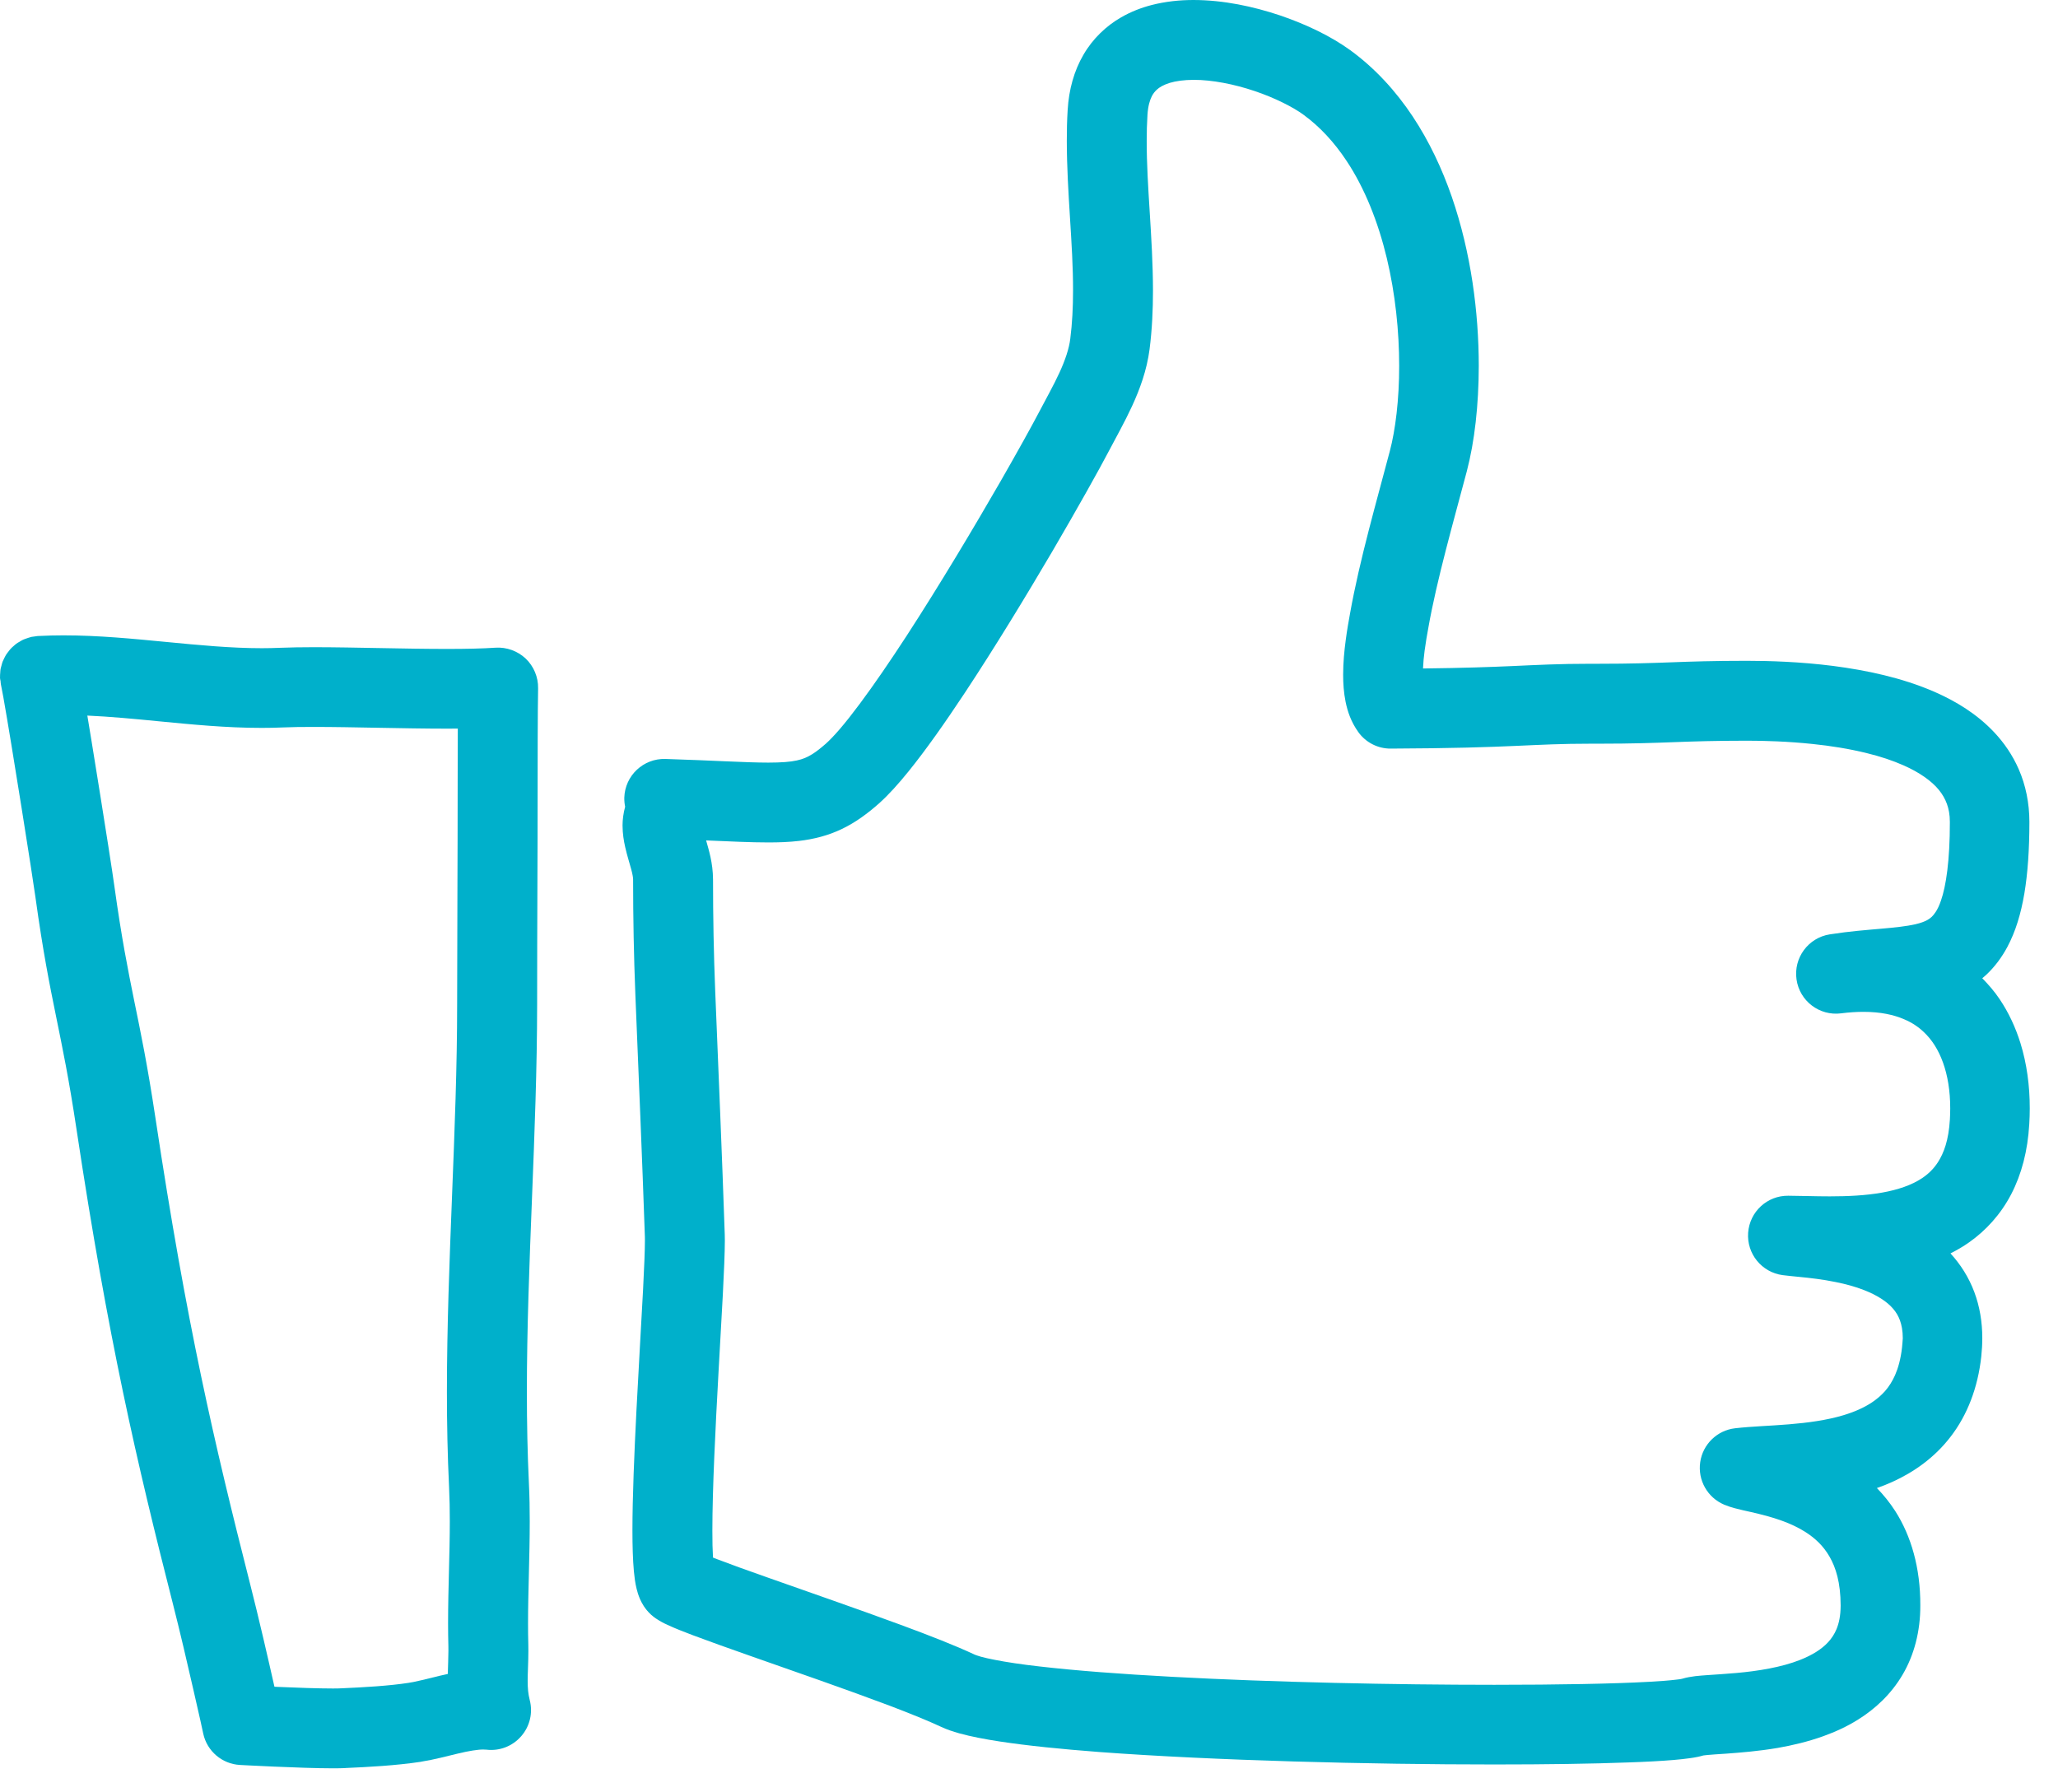
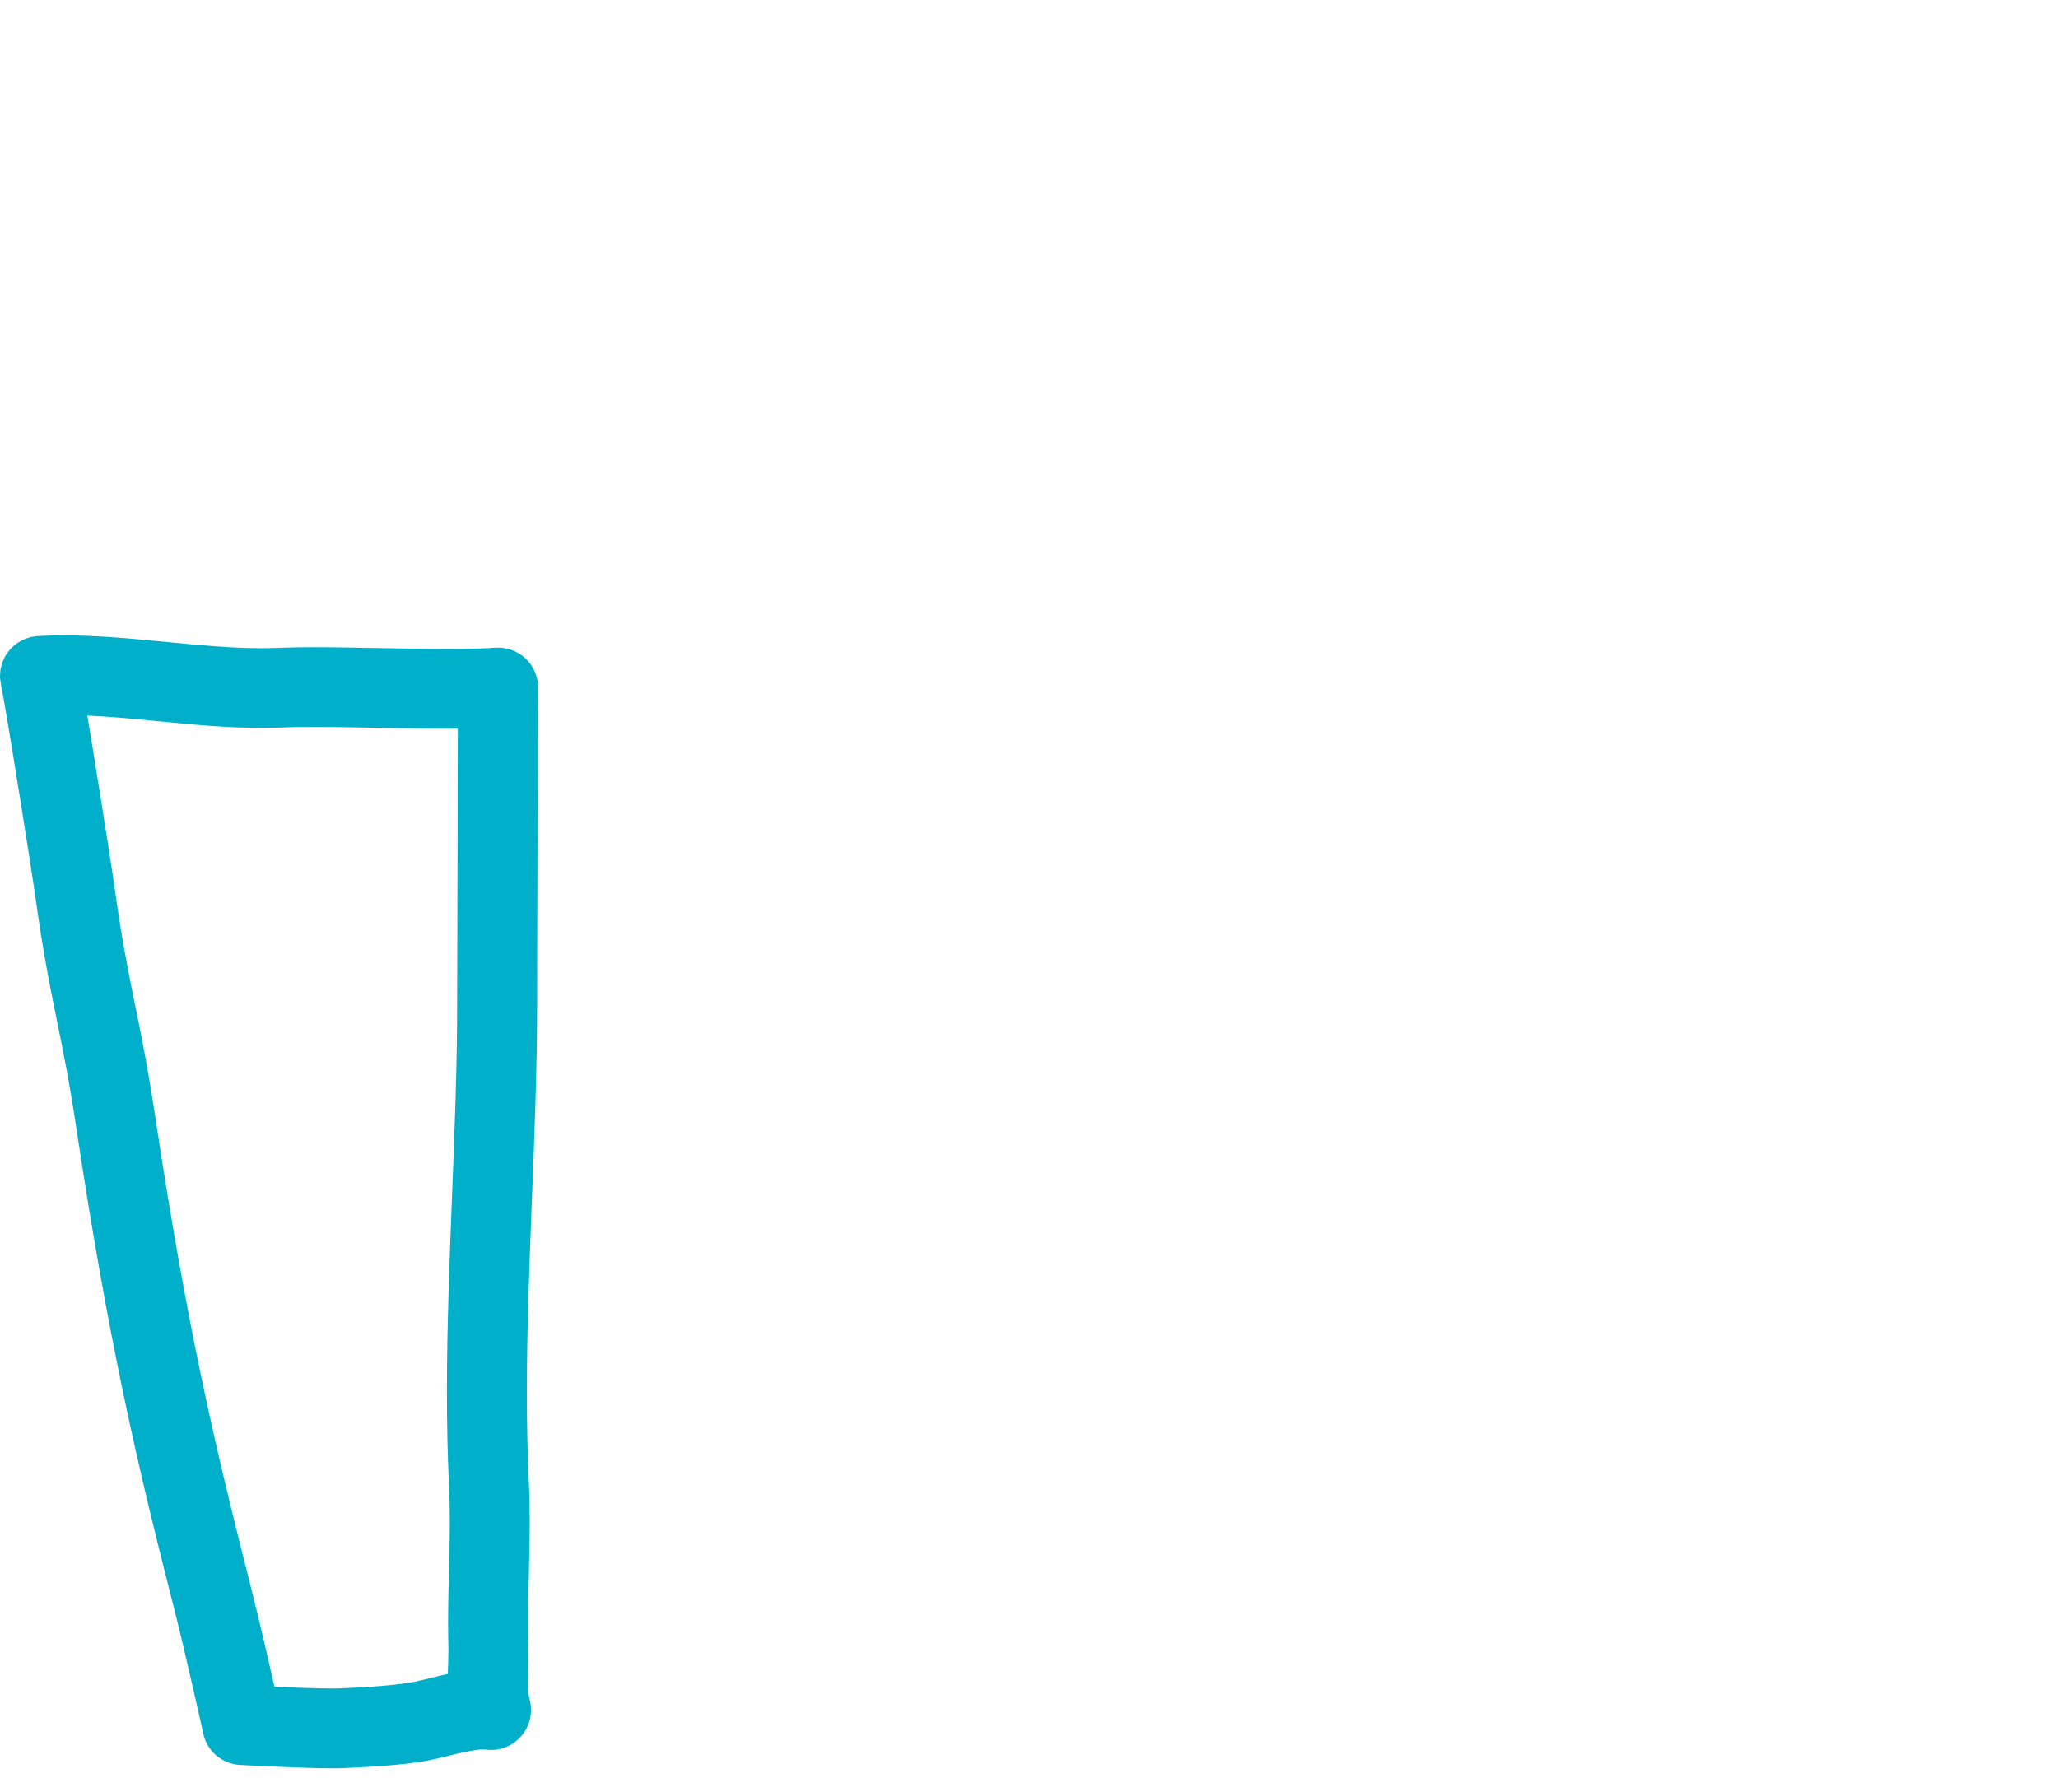
<svg xmlns="http://www.w3.org/2000/svg" width="62" height="54" viewBox="0 0 62 54" fill="none">
-   <path d="M60.869 31.428C60.723 30.959 60.516 30.509 60.24 30.1C60.089 29.875 59.91 29.668 59.718 29.472C59.763 29.433 59.81 29.398 59.852 29.356C60.097 29.123 60.306 28.844 60.473 28.532C60.723 28.064 60.883 27.531 60.987 26.917C61.09 26.301 61.137 25.598 61.138 24.764C61.138 24.196 61.027 23.654 60.816 23.173C60.632 22.752 60.376 22.379 60.08 22.065C59.56 21.512 58.929 21.128 58.273 20.841C57.284 20.412 56.219 20.193 55.224 20.063C54.23 19.937 53.305 19.909 52.624 19.909C51.599 19.909 50.948 19.932 50.332 19.955C49.716 19.977 49.134 19.998 48.179 19.998H48.057H47.938C46.945 19.998 46.334 20.033 45.543 20.068C44.903 20.096 44.123 20.125 42.87 20.14C42.878 19.971 42.893 19.789 42.918 19.607C42.951 19.357 42.993 19.116 43.03 18.918V18.917C43.287 17.46 43.791 15.705 44.19 14.197C44.424 13.302 44.548 12.215 44.55 11.017C44.548 9.414 44.321 7.622 43.737 5.929C43.444 5.083 43.058 4.26 42.558 3.506C42.056 2.751 41.435 2.064 40.677 1.511C40.099 1.094 39.376 0.742 38.562 0.464C37.749 0.192 36.858 0.002 35.957 0C35.538 0 35.115 0.044 34.696 0.151C34.382 0.232 34.069 0.353 33.773 0.524C33.328 0.78 32.921 1.164 32.64 1.65C32.357 2.134 32.201 2.702 32.165 3.31C32.145 3.623 32.139 3.934 32.139 4.241C32.141 5.815 32.33 7.348 32.327 8.749C32.327 9.256 32.303 9.746 32.243 10.211C32.207 10.502 32.093 10.845 31.919 11.224C31.746 11.602 31.514 12.012 31.285 12.45C31.08 12.84 30.665 13.591 30.14 14.506C29.351 15.876 28.307 17.626 27.312 19.158C26.814 19.922 26.328 20.634 25.899 21.208C25.685 21.496 25.485 21.749 25.31 21.954C25.135 22.158 24.982 22.315 24.884 22.402C24.717 22.549 24.584 22.65 24.473 22.72C24.304 22.823 24.193 22.869 24.005 22.911C23.819 22.953 23.547 22.976 23.146 22.976C22.482 22.976 21.491 22.911 20.046 22.866C19.382 22.846 18.828 23.368 18.808 24.031C18.806 24.125 18.815 24.218 18.833 24.305C18.779 24.504 18.755 24.698 18.755 24.869C18.756 25.121 18.793 25.335 18.834 25.518C18.896 25.793 18.969 26.009 19.013 26.178C19.06 26.345 19.074 26.457 19.073 26.493C19.073 27.652 19.095 28.807 19.141 29.963C19.24 32.415 19.345 34.832 19.428 37.265V37.264C19.429 37.288 19.429 37.326 19.429 37.371C19.429 37.647 19.408 38.191 19.373 38.861C19.32 39.869 19.241 41.181 19.174 42.489C19.108 43.797 19.053 45.096 19.053 46.11C19.053 46.583 19.065 46.993 19.097 47.344C19.115 47.522 19.134 47.685 19.178 47.865C19.201 47.958 19.228 48.053 19.281 48.177C19.308 48.239 19.343 48.307 19.393 48.386C19.445 48.465 19.513 48.555 19.617 48.65C19.727 48.746 19.794 48.785 19.857 48.823C19.971 48.892 20.061 48.934 20.166 48.98C20.356 49.067 20.581 49.155 20.851 49.258C21.788 49.612 23.266 50.118 24.723 50.634C25.45 50.891 26.169 51.152 26.803 51.39C27.435 51.63 27.985 51.855 28.347 52.024C28.532 52.111 28.708 52.167 28.899 52.222C29.254 52.32 29.657 52.397 30.127 52.469C30.947 52.594 31.964 52.697 33.118 52.785C36.579 53.043 41.274 53.16 45.017 53.16C46.581 53.16 47.976 53.14 49.05 53.099C49.589 53.081 50.047 53.056 50.416 53.025C50.602 53.01 50.766 52.991 50.916 52.97C50.992 52.96 51.064 52.948 51.137 52.933C51.193 52.921 51.253 52.907 51.318 52.888C51.33 52.886 51.371 52.88 51.434 52.875C51.564 52.862 51.766 52.85 52.006 52.834C52.428 52.803 52.969 52.761 53.555 52.662C53.996 52.584 54.463 52.476 54.932 52.307C55.284 52.18 55.638 52.021 55.978 51.807C56.486 51.491 56.971 51.046 57.318 50.455C57.665 49.867 57.856 49.147 57.852 48.364C57.856 47.237 57.575 46.274 57.097 45.526C56.93 45.266 56.742 45.037 56.544 44.832C56.701 44.777 56.858 44.716 57.013 44.645C57.651 44.356 58.283 43.918 58.772 43.276C59.264 42.636 59.587 41.812 59.689 40.864C59.709 40.676 59.719 40.495 59.719 40.317C59.72 39.825 59.639 39.358 59.482 38.936C59.313 38.479 59.059 38.088 58.761 37.763C58.953 37.665 59.144 37.556 59.327 37.426C59.825 37.075 60.272 36.589 60.588 35.984C60.904 35.377 61.089 34.667 61.134 33.869C61.144 33.708 61.149 33.551 61.149 33.394C61.15 32.716 61.062 32.053 60.869 31.428ZM57.301 40.599C57.262 40.946 57.185 41.216 57.091 41.432C56.921 41.81 56.699 42.047 56.387 42.257C56.154 42.411 55.865 42.539 55.535 42.638C55.042 42.787 54.464 42.866 53.896 42.912C53.325 42.96 52.778 42.973 52.272 43.031C51.731 43.093 51.298 43.514 51.221 44.053C51.143 44.594 51.439 45.118 51.941 45.332C52.064 45.383 52.158 45.411 52.251 45.437C52.419 45.483 52.579 45.516 52.75 45.555C53.047 45.623 53.373 45.703 53.694 45.821C53.933 45.908 54.164 46.015 54.372 46.145C54.682 46.34 54.931 46.574 55.119 46.902C55.307 47.23 55.449 47.674 55.452 48.369C55.451 48.683 55.4 48.907 55.328 49.082C55.262 49.238 55.181 49.361 55.073 49.478C54.885 49.682 54.598 49.866 54.227 50.011C53.671 50.232 52.953 50.347 52.321 50.403C52.005 50.431 51.712 50.449 51.452 50.467C51.321 50.476 51.2 50.485 51.075 50.499C51.013 50.508 50.949 50.516 50.879 50.529C50.819 50.541 50.749 50.555 50.668 50.58H50.668C50.655 50.584 50.585 50.597 50.486 50.606C50.304 50.629 50.022 50.651 49.671 50.67C48.617 50.729 46.948 50.76 45.02 50.76C42.02 50.76 38.374 50.685 35.31 50.519C33.78 50.437 32.391 50.332 31.318 50.207C30.781 50.147 30.321 50.077 29.975 50.009C29.802 49.977 29.657 49.942 29.55 49.913C29.445 49.884 29.375 49.855 29.369 49.853C28.787 49.58 28.008 49.275 27.134 48.953C25.826 48.47 24.317 47.95 23.107 47.521C22.504 47.309 21.974 47.118 21.595 46.972C21.554 46.956 21.517 46.942 21.48 46.927C21.467 46.714 21.46 46.437 21.461 46.114C21.461 44.87 21.553 43.019 21.647 41.329C21.694 40.483 21.741 39.672 21.777 38.989C21.812 38.302 21.836 37.754 21.837 37.375C21.837 37.31 21.836 37.247 21.834 37.187C21.751 34.739 21.646 32.318 21.547 29.869C21.502 28.749 21.481 27.625 21.481 26.495C21.477 25.987 21.352 25.608 21.275 25.327C21.275 25.325 21.274 25.323 21.273 25.32C22.02 25.352 22.622 25.381 23.151 25.381C23.475 25.381 23.776 25.37 24.073 25.335C24.516 25.284 24.957 25.172 25.366 24.974C25.777 24.777 26.134 24.512 26.481 24.206C26.779 23.938 27.061 23.623 27.365 23.248C27.893 22.596 28.473 21.771 29.073 20.864C29.972 19.503 30.907 17.966 31.695 16.625C32.481 15.281 33.115 14.146 33.418 13.567C33.622 13.176 33.876 12.731 34.107 12.231C34.337 11.729 34.549 11.163 34.633 10.518C34.709 9.921 34.735 9.333 34.735 8.752C34.732 7.152 34.543 5.616 34.546 4.244C34.546 3.976 34.553 3.714 34.569 3.461C34.586 3.189 34.641 3.017 34.699 2.902C34.743 2.816 34.79 2.76 34.847 2.705C34.931 2.627 35.052 2.556 35.24 2.497C35.426 2.441 35.675 2.406 35.963 2.406C36.51 2.404 37.187 2.536 37.8 2.744C38.41 2.948 38.968 3.235 39.268 3.456C39.765 3.819 40.194 4.285 40.562 4.839C41.115 5.668 41.519 6.693 41.779 7.776C42.038 8.858 42.152 9.993 42.152 11.02C42.154 12.041 42.037 12.962 41.871 13.588C41.485 15.061 40.961 16.856 40.669 18.498C40.633 18.698 40.582 18.977 40.541 19.292C40.499 19.608 40.464 19.959 40.464 20.329C40.464 20.591 40.481 20.86 40.538 21.146C40.597 21.431 40.697 21.743 40.923 22.059C41.148 22.371 41.513 22.558 41.9 22.554C43.786 22.546 44.84 22.509 45.653 22.473C46.468 22.438 47.009 22.406 47.944 22.406H48.053H48.056H48.185C49.176 22.406 49.81 22.383 50.425 22.36C51.041 22.337 51.639 22.317 52.63 22.316C53.163 22.316 53.864 22.337 54.598 22.414C55.149 22.47 55.719 22.561 56.249 22.693C56.647 22.79 57.021 22.914 57.345 23.058C57.834 23.273 58.197 23.535 58.412 23.799C58.52 23.933 58.597 24.067 58.653 24.219C58.708 24.371 58.742 24.543 58.742 24.765C58.744 25.937 58.624 26.704 58.476 27.127C58.422 27.288 58.366 27.398 58.315 27.475C58.224 27.611 58.167 27.657 58.063 27.719C57.982 27.764 57.867 27.808 57.7 27.847C57.45 27.905 57.091 27.945 56.654 27.982C56.225 28.02 55.718 28.058 55.157 28.146C55.145 28.15 55.135 28.15 55.122 28.151C54.474 28.254 54.029 28.86 54.123 29.51C54.216 30.16 54.815 30.615 55.466 30.53C55.708 30.499 55.931 30.485 56.137 30.485C56.655 30.485 57.053 30.574 57.365 30.709C57.6 30.808 57.791 30.936 57.955 31.092C58.201 31.323 58.395 31.624 58.535 32.012C58.675 32.398 58.754 32.869 58.753 33.397C58.753 33.505 58.749 33.616 58.743 33.73C58.706 34.35 58.561 34.737 58.386 35.01C58.254 35.215 58.098 35.367 57.897 35.501C57.598 35.7 57.184 35.846 56.694 35.932C56.207 36.019 55.66 36.044 55.126 36.044C54.691 36.044 54.266 36.027 53.873 36.025C53.237 36.019 52.71 36.508 52.665 37.141C52.62 37.775 53.075 38.332 53.703 38.417C53.864 38.438 54.023 38.452 54.209 38.471C54.531 38.502 54.917 38.546 55.309 38.627C55.602 38.686 55.895 38.765 56.157 38.868C56.551 39.021 56.854 39.219 57.031 39.428C57.123 39.535 57.189 39.645 57.239 39.781C57.288 39.919 57.324 40.089 57.324 40.32C57.318 40.403 57.312 40.498 57.301 40.599Z" fill="#00B0CB" />
  <path d="M14.924 19.514C14.546 19.54 14.042 19.551 13.484 19.551C12.226 19.552 10.697 19.5 9.459 19.499C9.089 19.499 8.745 19.505 8.433 19.517C8.252 19.525 8.069 19.529 7.886 19.529C6.959 19.529 6.002 19.437 5.009 19.341C4.015 19.246 2.984 19.142 1.911 19.142C1.672 19.142 1.431 19.148 1.188 19.16H1.18C1.165 19.161 1.153 19.161 1.138 19.162C1.104 19.164 1.071 19.173 1.037 19.176C1.006 19.182 0.975 19.182 0.944 19.189C0.937 19.191 0.93 19.193 0.924 19.195C0.878 19.207 0.834 19.223 0.79 19.238C0.759 19.251 0.726 19.259 0.696 19.273C0.657 19.292 0.622 19.314 0.586 19.336C0.555 19.354 0.522 19.371 0.493 19.393C0.462 19.416 0.435 19.442 0.406 19.467C0.377 19.494 0.346 19.517 0.321 19.547C0.294 19.575 0.273 19.607 0.249 19.637C0.226 19.668 0.201 19.696 0.181 19.73C0.16 19.763 0.145 19.798 0.127 19.832C0.11 19.867 0.092 19.901 0.078 19.936C0.064 19.971 0.057 20.009 0.047 20.044C0.036 20.083 0.024 20.122 0.016 20.163C0.01 20.198 0.01 20.233 0.007 20.268C0.004 20.313 -0.001 20.357 0.001 20.402C0.001 20.411 -0.001 20.417 0 20.423C0.002 20.457 0.011 20.489 0.017 20.522C0.02 20.555 0.02 20.586 0.027 20.619C0.037 20.662 0.066 20.815 0.102 21.012C0.227 21.714 0.45 23.084 0.651 24.345C0.751 24.975 0.846 25.579 0.922 26.064C0.997 26.545 1.052 26.913 1.07 27.045V27.047C1.294 28.664 1.493 29.662 1.688 30.617C1.882 31.573 2.074 32.485 2.309 34.049C3.258 40.339 4.112 44.02 5.209 48.321C5.415 49.13 5.645 50.112 5.821 50.888C5.911 51.277 5.986 51.612 6.04 51.85C6.093 52.09 6.123 52.232 6.123 52.232C6.238 52.761 6.692 53.146 7.231 53.175C7.234 53.175 7.69 53.2 8.264 53.225C8.841 53.249 9.529 53.276 10.033 53.276C10.168 53.276 10.29 53.274 10.405 53.269L10.406 53.267C11.096 53.237 11.918 53.194 12.683 53.079L12.685 53.077C13.1 53.011 13.469 52.908 13.797 52.831C14.123 52.752 14.405 52.707 14.563 52.71C14.601 52.71 14.632 52.712 14.655 52.714C15.05 52.761 15.439 52.611 15.701 52.31C15.963 52.011 16.059 51.605 15.959 51.219C15.911 51.029 15.897 50.868 15.897 50.639C15.896 50.412 15.917 50.115 15.918 49.739C15.918 49.675 15.918 49.609 15.916 49.541V49.537C15.91 49.331 15.908 49.12 15.908 48.909C15.908 47.925 15.959 46.902 15.959 45.838C15.959 45.461 15.953 45.079 15.934 44.692C15.891 43.786 15.873 42.868 15.873 41.939C15.872 38.114 16.18 34.133 16.182 30.252C16.182 27.659 16.197 26.06 16.197 23.458C16.197 22.544 16.2 21.862 16.203 21.409C16.205 21.182 16.208 21.012 16.209 20.901C16.21 20.788 16.211 20.734 16.211 20.734C16.217 20.399 16.079 20.073 15.837 19.841C15.592 19.612 15.258 19.491 14.924 19.514L14.924 19.514ZM12.314 50.7H12.317C11.724 50.792 10.962 50.836 10.295 50.865H10.296C10.238 50.869 10.143 50.871 10.031 50.871C9.604 50.871 8.925 50.848 8.366 50.823C8.333 50.821 8.3 50.82 8.268 50.818C8.082 49.994 7.797 48.748 7.536 47.726C6.448 43.45 5.623 39.91 4.684 33.689C4.441 32.074 4.234 31.083 4.04 30.136C3.848 29.185 3.666 28.278 3.448 26.714C3.422 26.52 3.354 26.072 3.261 25.476C3.121 24.584 2.93 23.381 2.759 22.335C2.714 22.061 2.672 21.802 2.631 21.559C3.324 21.59 4.037 21.658 4.774 21.73C5.769 21.826 6.804 21.93 7.885 21.93C8.099 21.93 8.315 21.926 8.532 21.916C8.793 21.904 9.109 21.901 9.457 21.901C10.632 21.901 12.165 21.953 13.482 21.953C13.587 21.953 13.69 21.952 13.792 21.951C13.79 22.355 13.788 22.855 13.788 23.455C13.788 26.047 13.774 27.645 13.772 30.248C13.773 34.004 13.465 37.984 13.464 41.936C13.464 42.896 13.483 43.854 13.529 44.807C13.545 45.145 13.551 45.488 13.551 45.836C13.551 46.819 13.499 47.843 13.499 48.907C13.499 49.136 13.502 49.368 13.508 49.6V49.598C13.509 49.645 13.509 49.691 13.509 49.736C13.509 49.951 13.496 50.176 13.491 50.433C13.406 50.452 13.321 50.47 13.242 50.489C12.866 50.581 12.534 50.667 12.315 50.7L12.314 50.7Z" fill="#00B0CB" />
</svg>